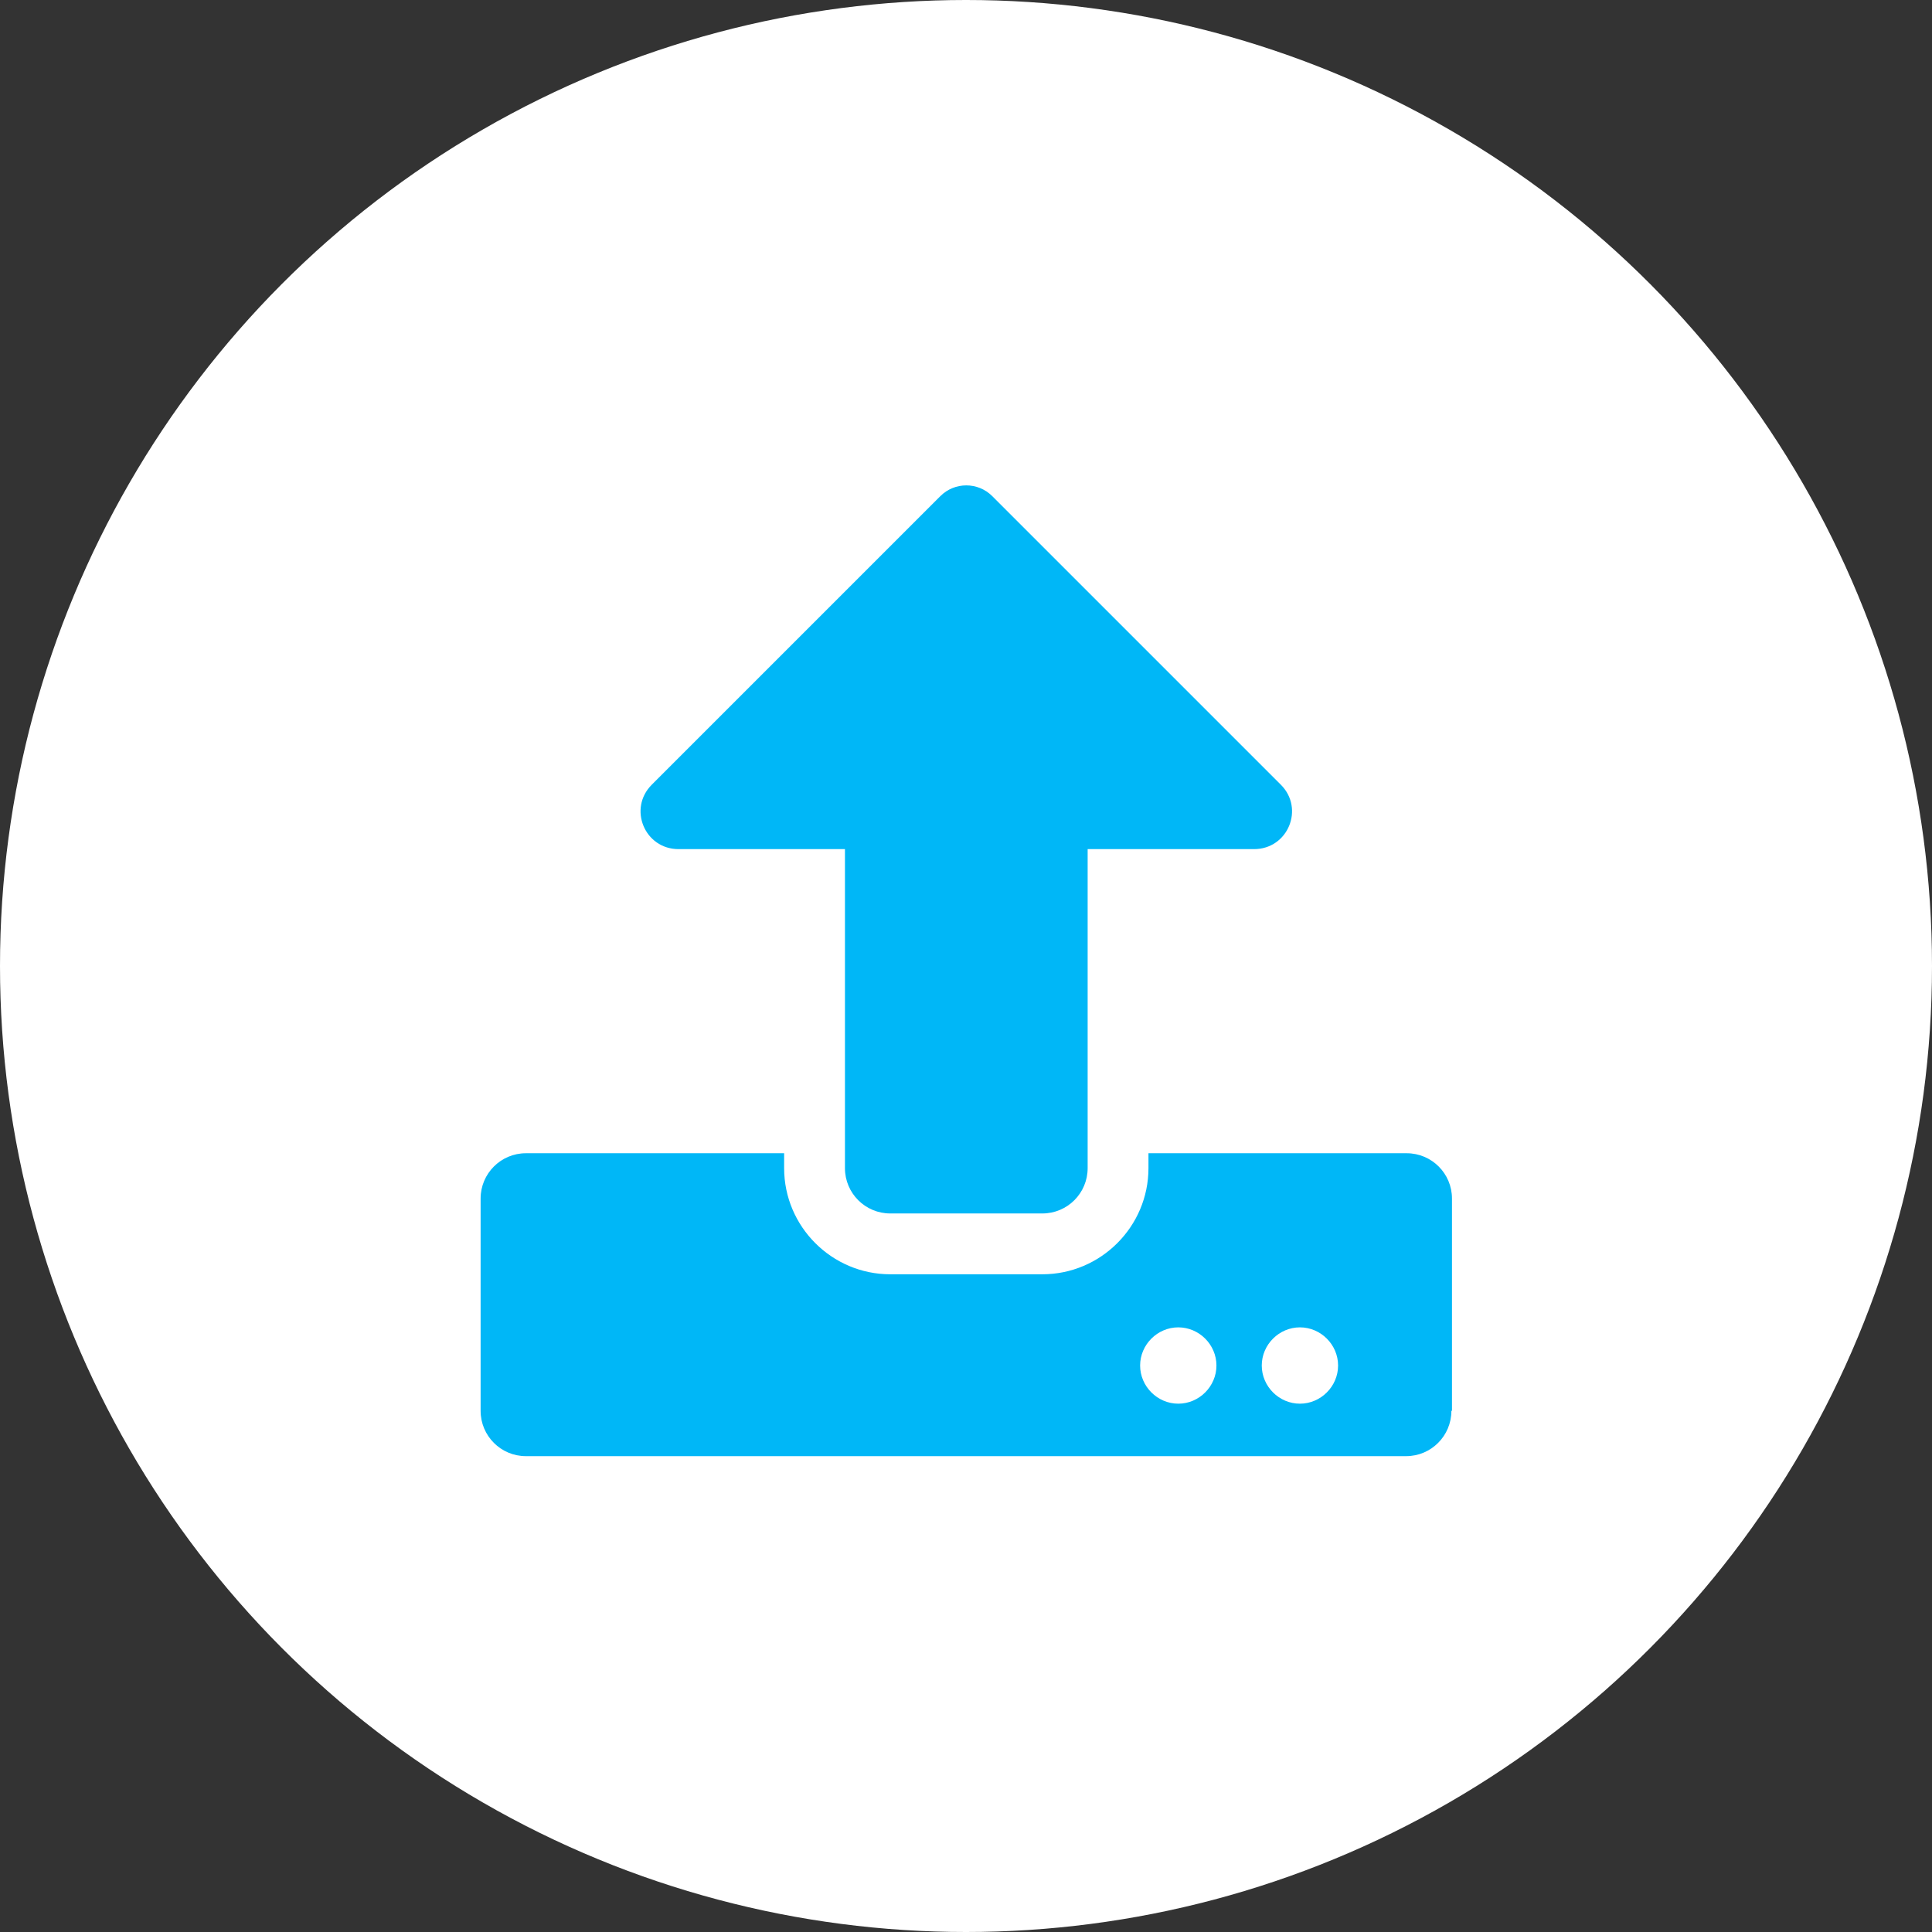
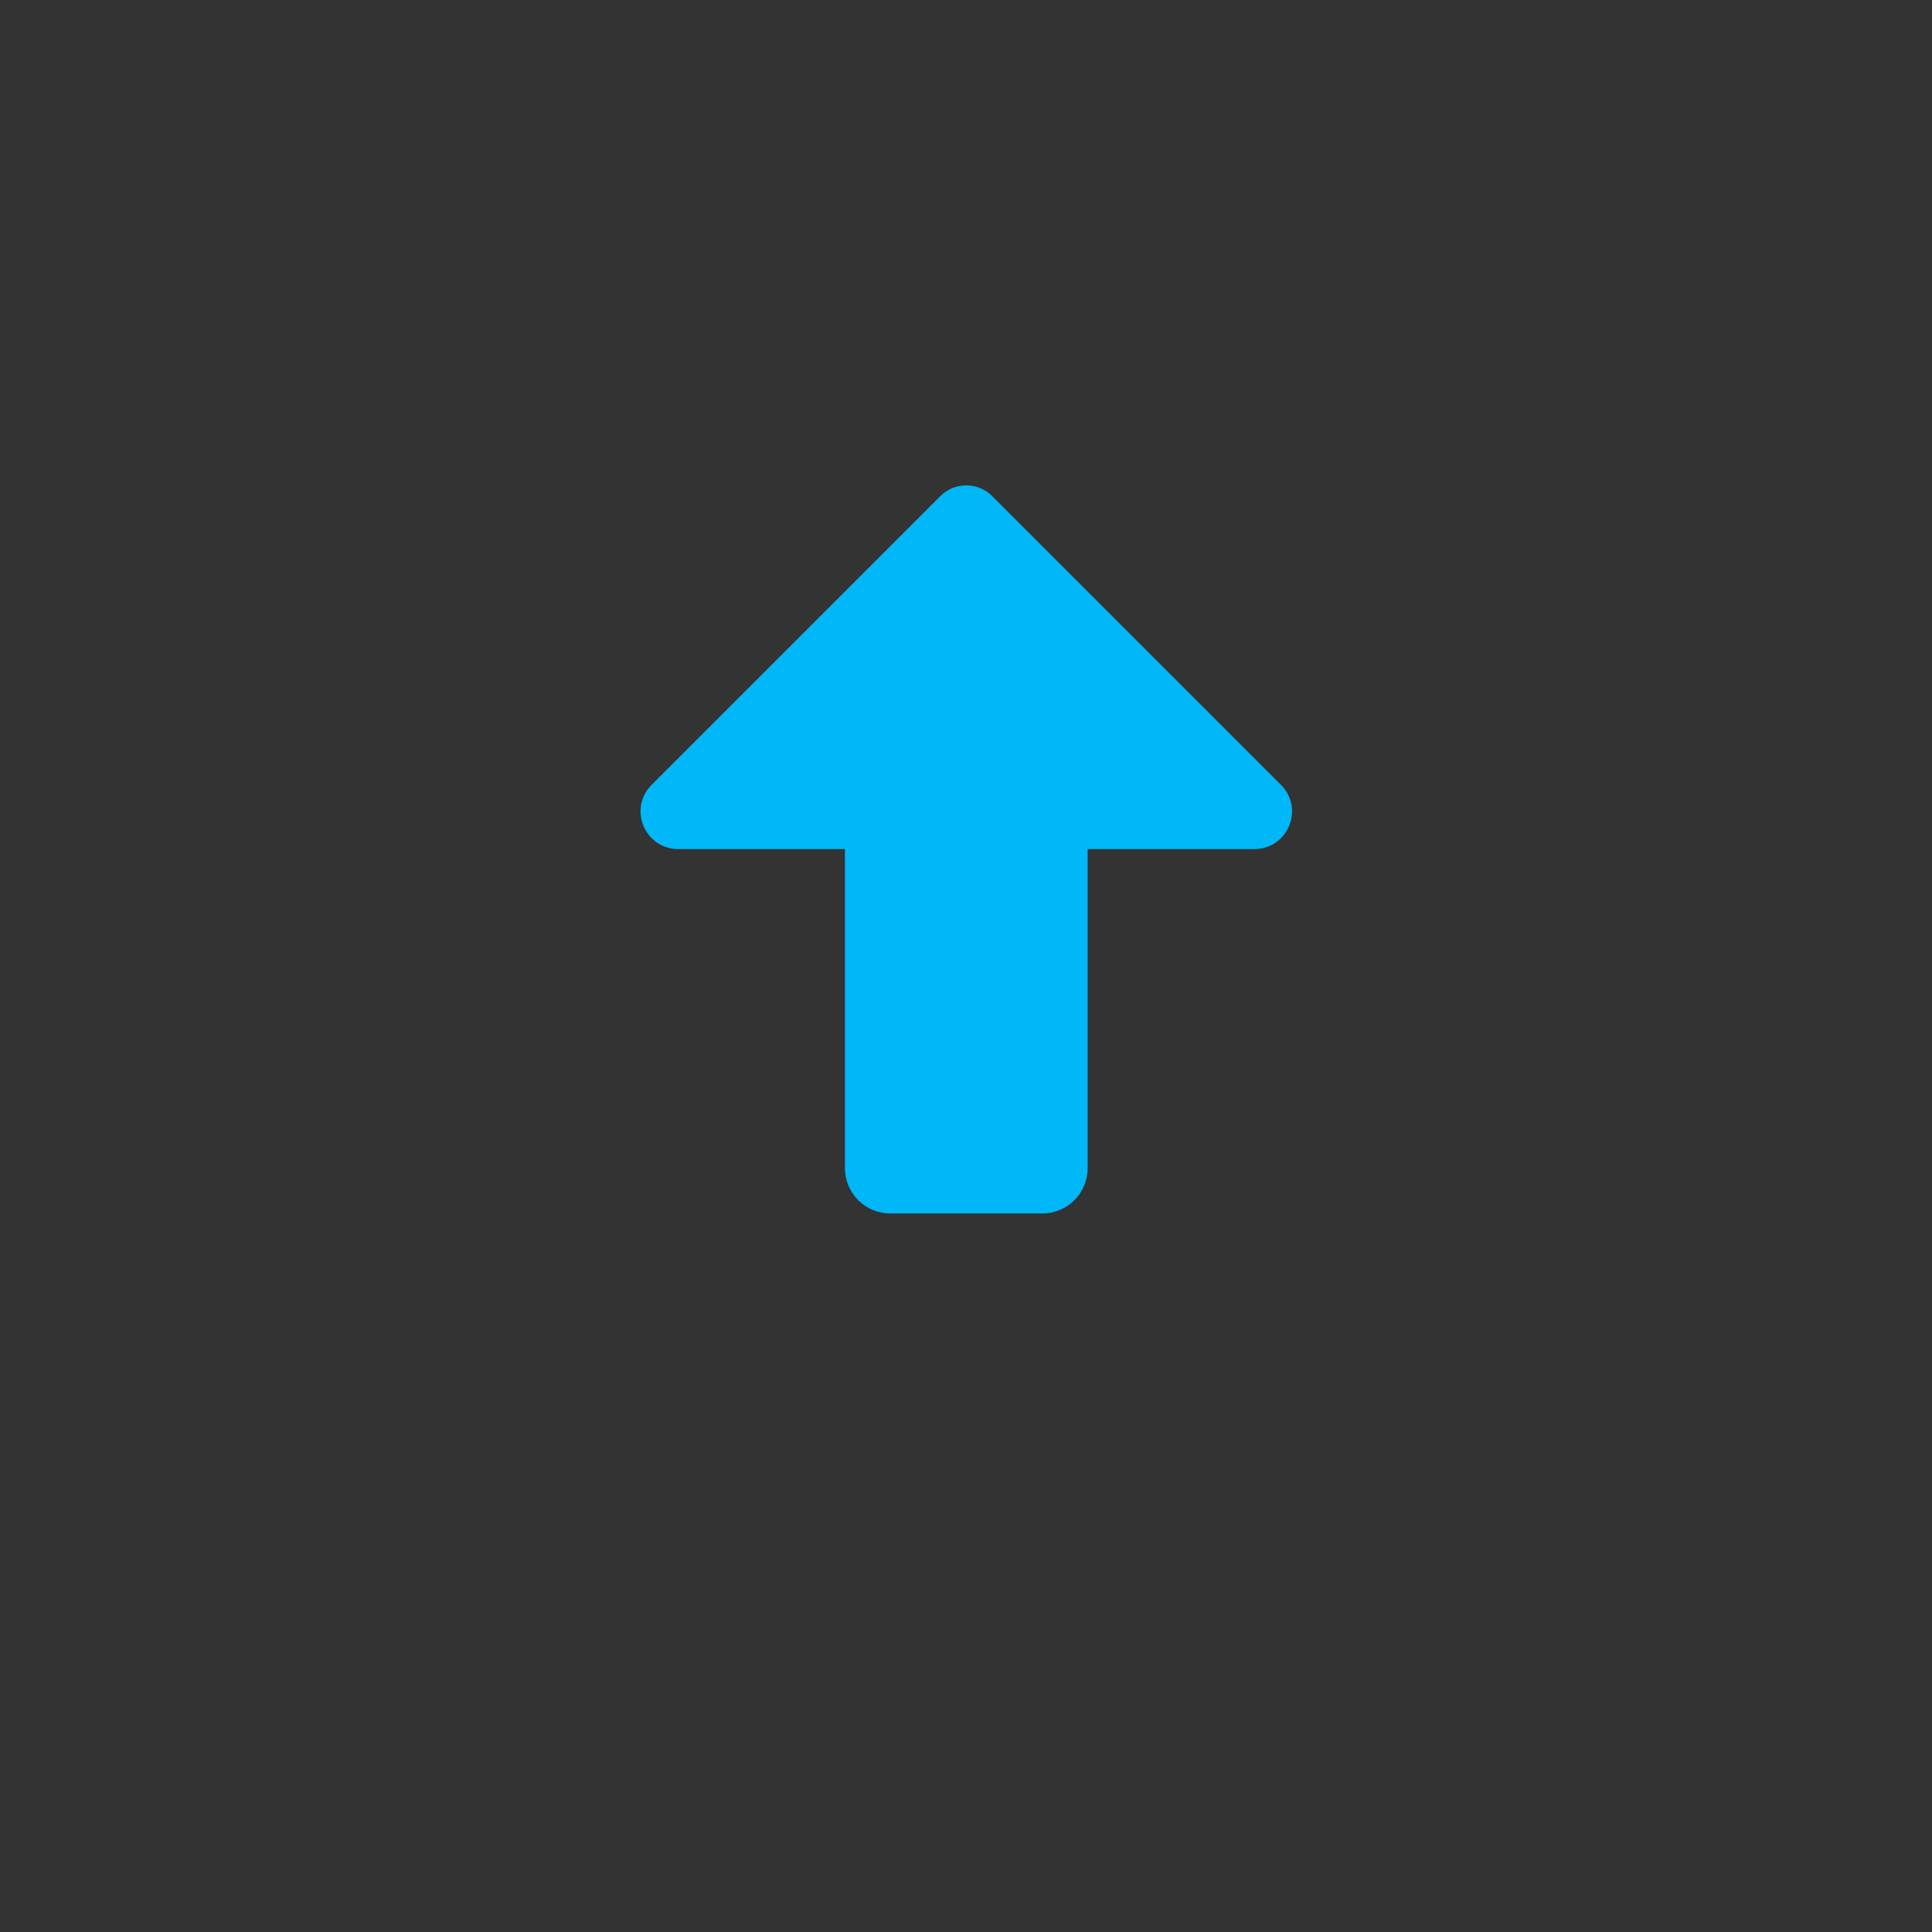
<svg xmlns="http://www.w3.org/2000/svg" version="1.1" id="レイヤー_1" x="0px" y="0px" viewBox="0 0 324 324" style="enable-background:new 0 0 324 324;" xml:space="preserve">
  <rect x="0" y="0" width="324" height="324" fill="#333333" stroke="none" />
  <style type="text/css">
	.st0{fill:#FFFFFF;}
	.st1{fill:#00B7F7;}
</style>
-   <circle class="st0" cx="162" cy="162" r="162" />
-   <path class="st1" d="M243.4,236.6c0,4.2-3.4,7.6-7.6,7.6H88.2c-4.2,0-7.6-3.4-7.6-7.6V201c0-4.2,3.4-7.6,7.6-7.6h43.3v2.5  c0,9.8,8,17.8,17.8,17.8h25.5c9.8,0,17.8-8,17.8-17.8v-2.5h43.3c4.2,0,7.6,3.4,7.6,7.6v35.6H243.4z M197.6,222.6  c-3.5,0-6.4,2.9-6.4,6.4s2.9,6.4,6.4,6.4s6.4-2.9,6.4-6.4S201.1,222.6,197.6,222.6z M218,222.6c-3.5,0-6.4,2.9-6.4,6.4  s2.9,6.4,6.4,6.4s6.4-2.9,6.4-6.4S221.5,222.6,218,222.6z" />
  <g>
    <path class="st1" d="M149.3,203.5c-4.2,0-7.6-3.4-7.6-7.6v-53.5h-27.9c-5.7,0-8.5-6.8-4.5-10.8l48.4-48.4c2.4-2.4,6.3-2.4,8.7,0   l48.4,48.4c4,4,1.2,10.8-4.5,10.8h-27.9v53.5c0,4.2-3.4,7.6-7.6,7.6H149.3z" />
  </g>
</svg>